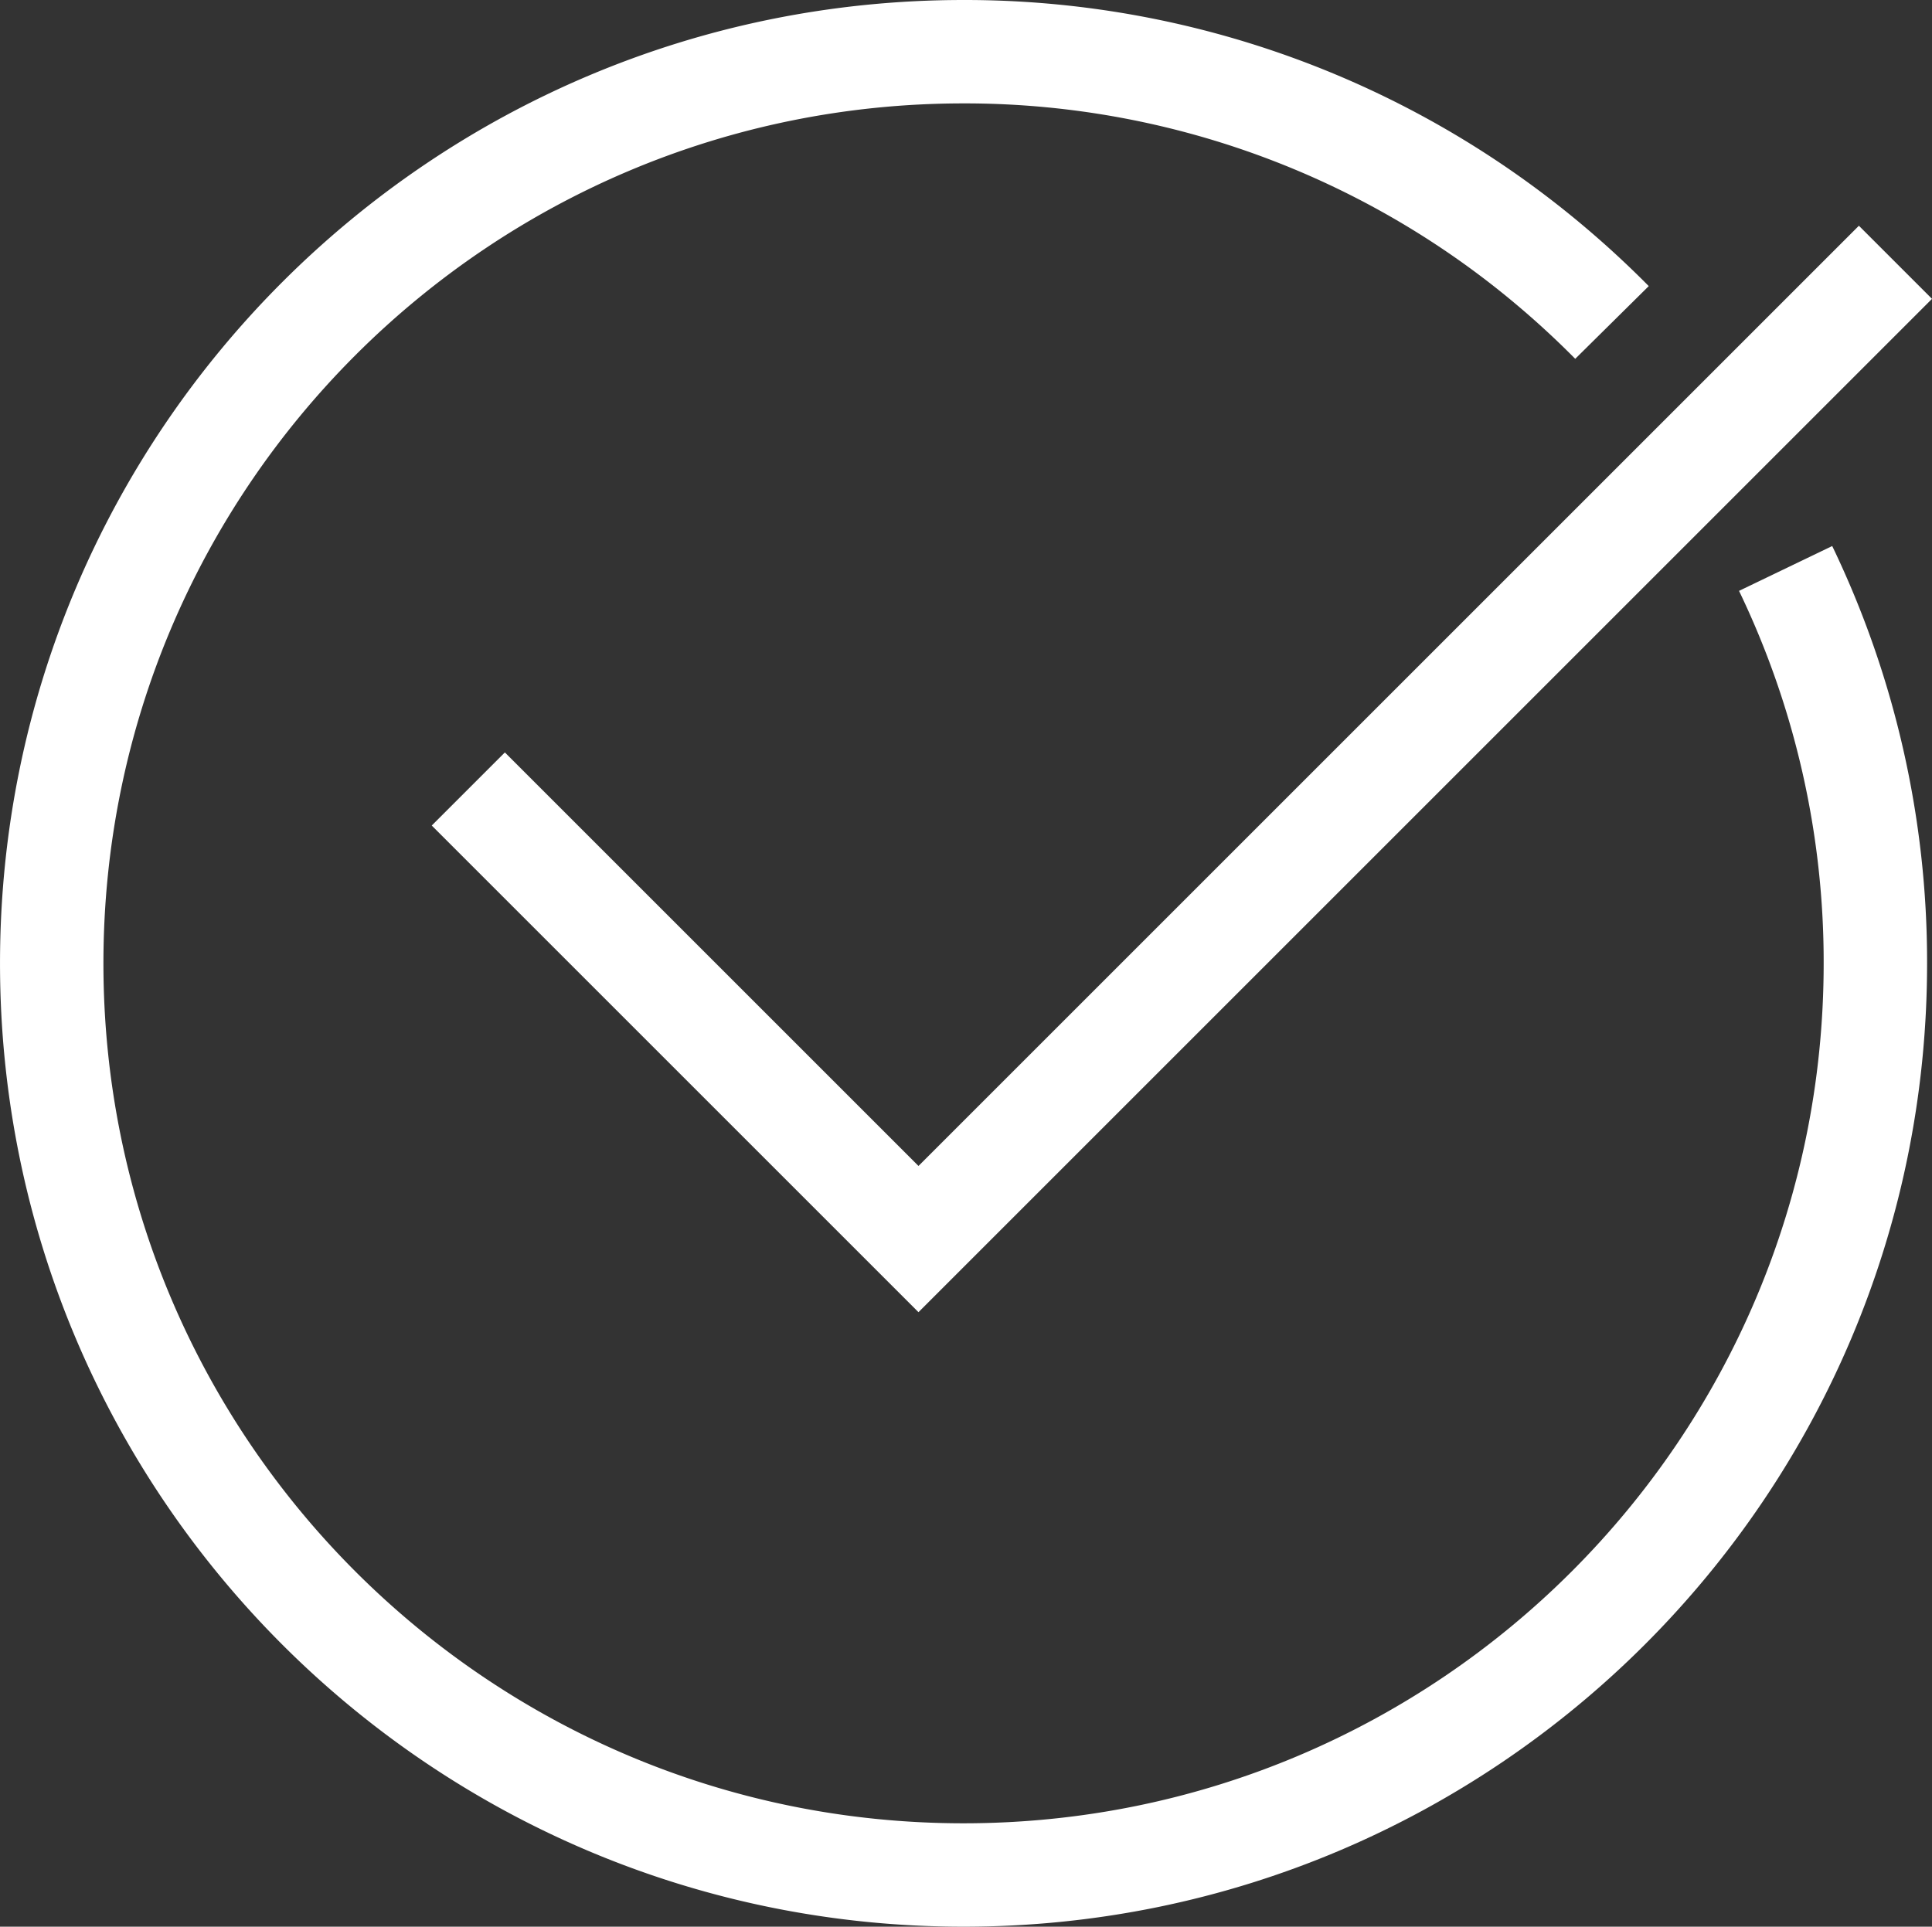
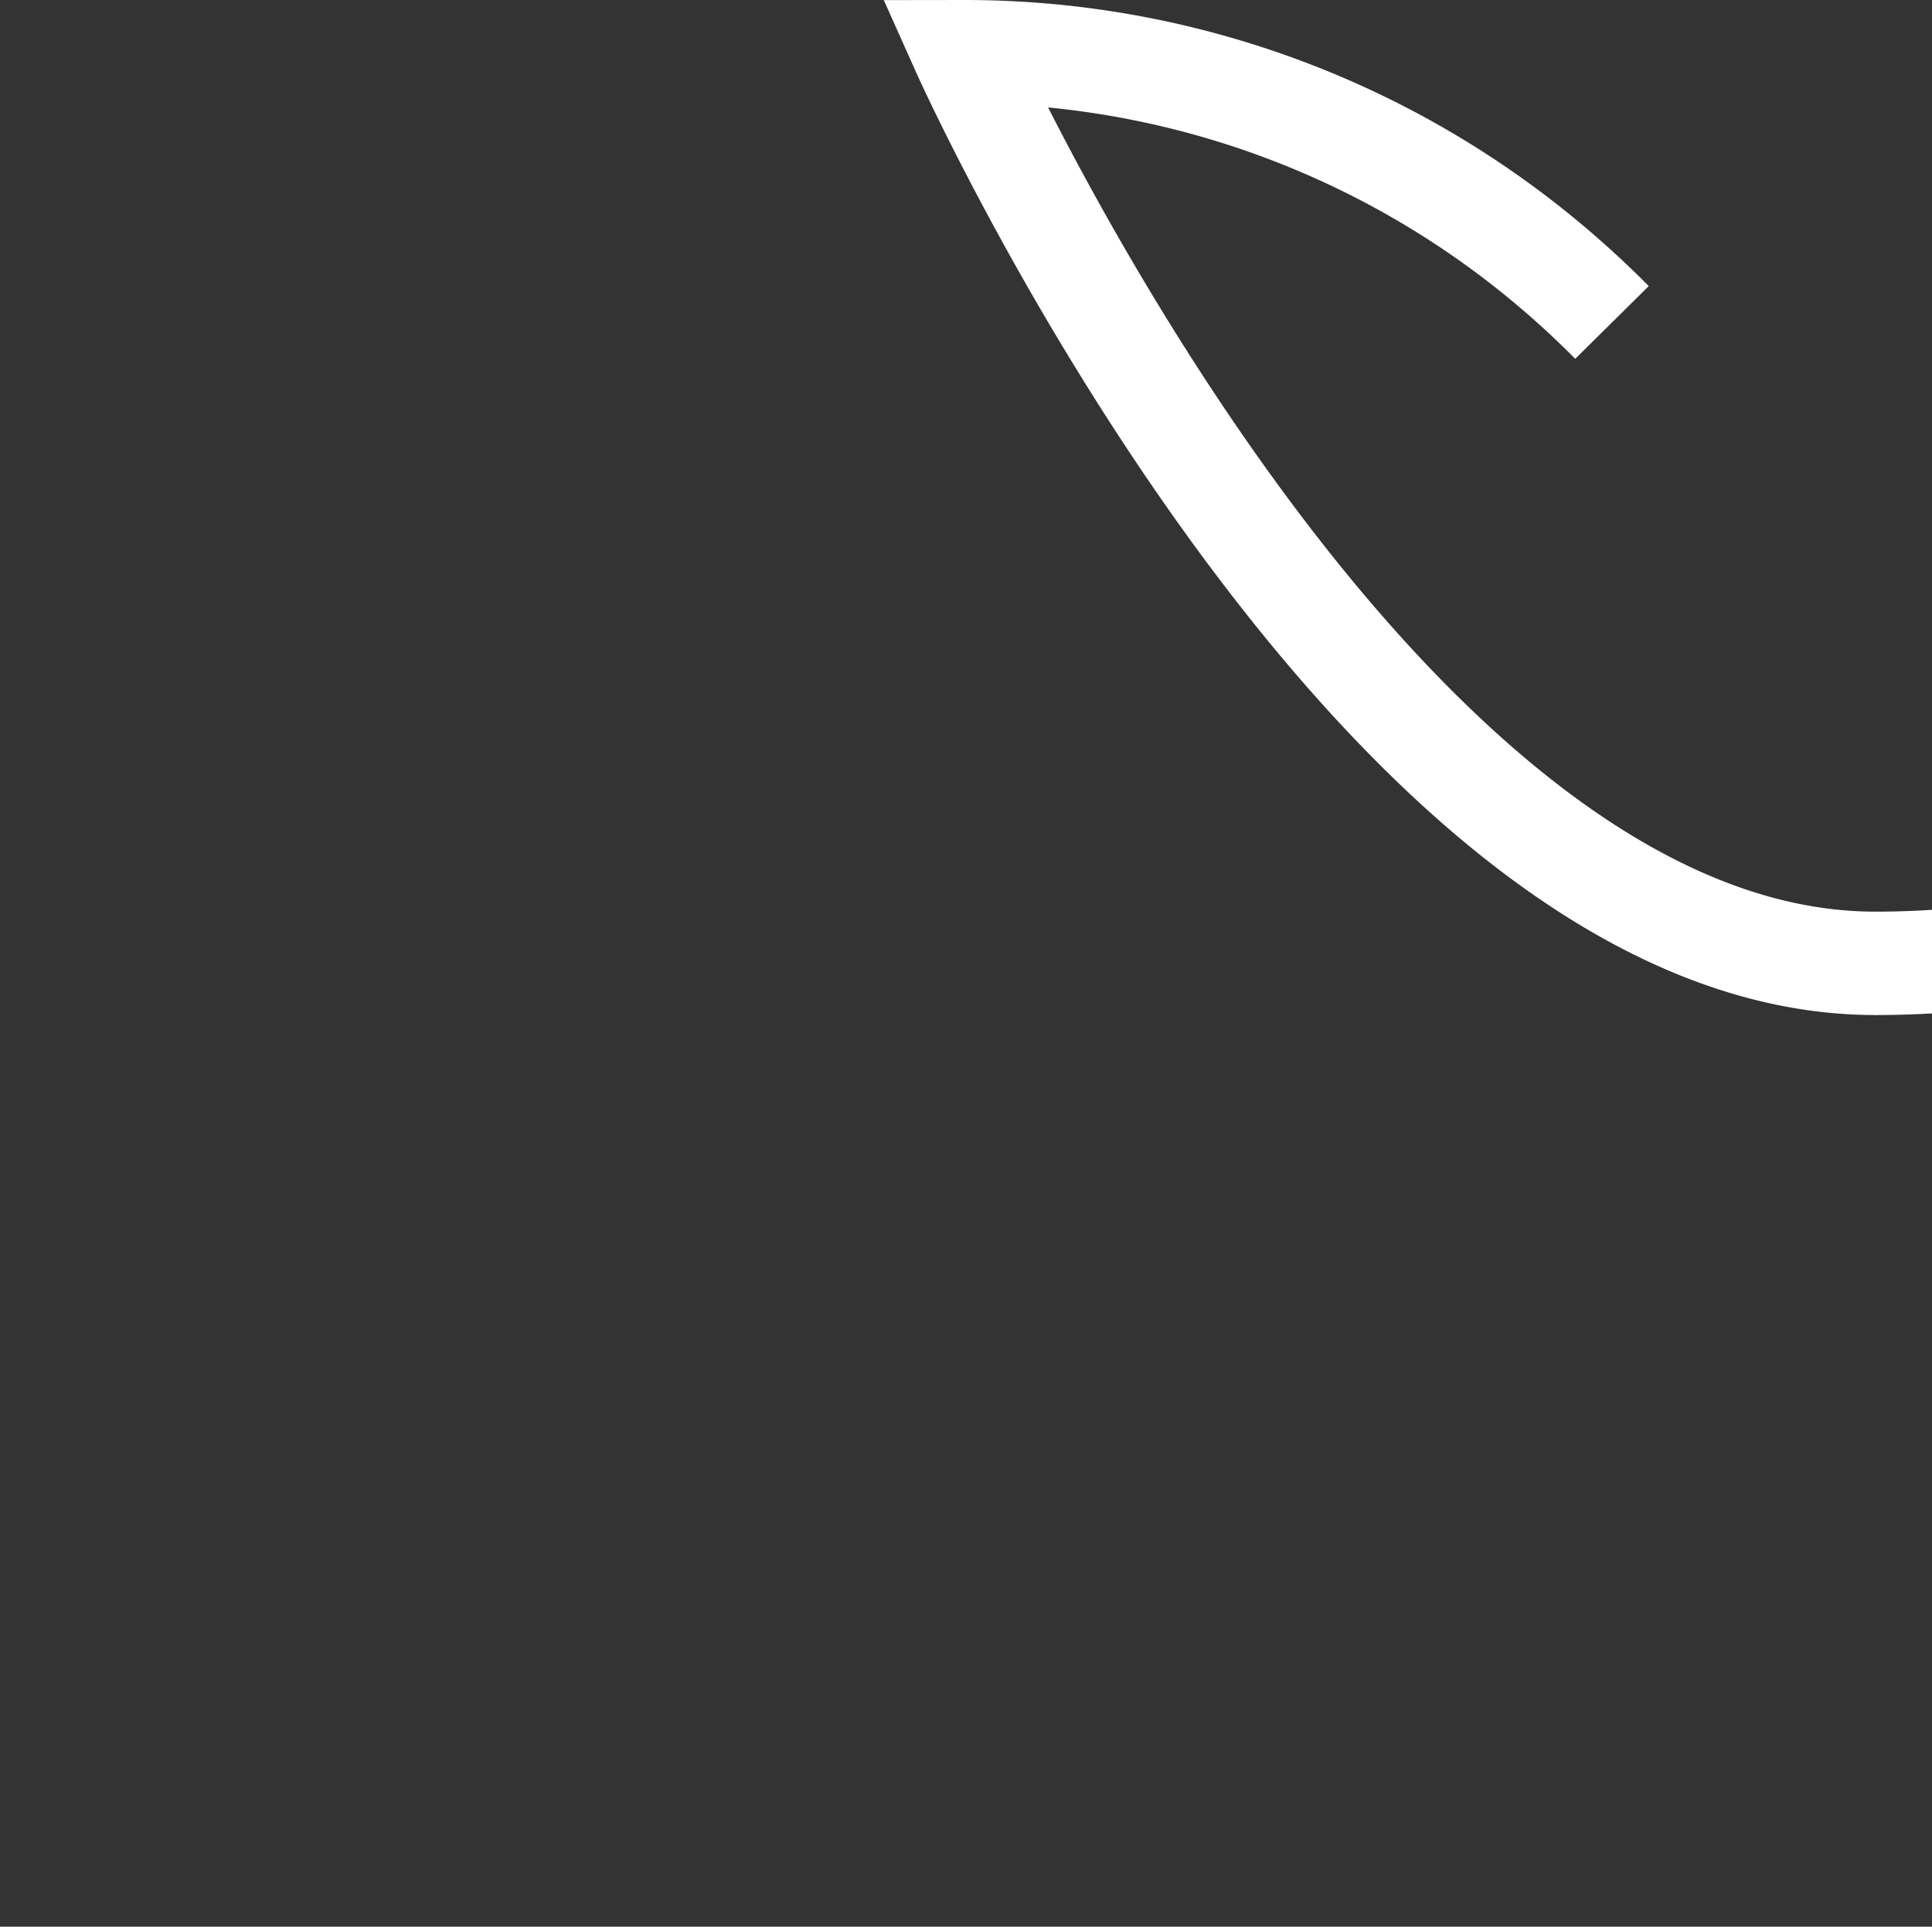
<svg xmlns="http://www.w3.org/2000/svg" id="Layer_1" data-name="Layer 1" viewBox="0 0 1307.75 1304.4">
  <rect x="0" y="0" width="1307.75" height="1304.4" fill="#333333" stroke="none" />
  <defs>
    <style>.cls-1{fill:none;stroke:#fff;stroke-miterlimit:10;stroke-width:70px;}</style>
  </defs>
-   <path class="cls-1" d="M1186,296.8q-19.86-20.08-41.48-38.31a614.74,614.74,0,0,0-397.45-145c-340.87,0-617.2,276.32-617.2,617.2s276.33,617.2,617.2,617.2,617.21-276.33,617.21-617.2a614.29,614.29,0,0,0-60.75-267.35" transform="translate(-94.86 -78.49)" />
-   <polyline class="cls-1" points="316.99 534.16 621.71 838.87 1283 177.58" />
+   <path class="cls-1" d="M1186,296.8q-19.86-20.08-41.48-38.31a614.74,614.74,0,0,0-397.45-145s276.33,617.2,617.2,617.2,617.21-276.33,617.21-617.2a614.29,614.29,0,0,0-60.75-267.35" transform="translate(-94.86 -78.49)" />
</svg>